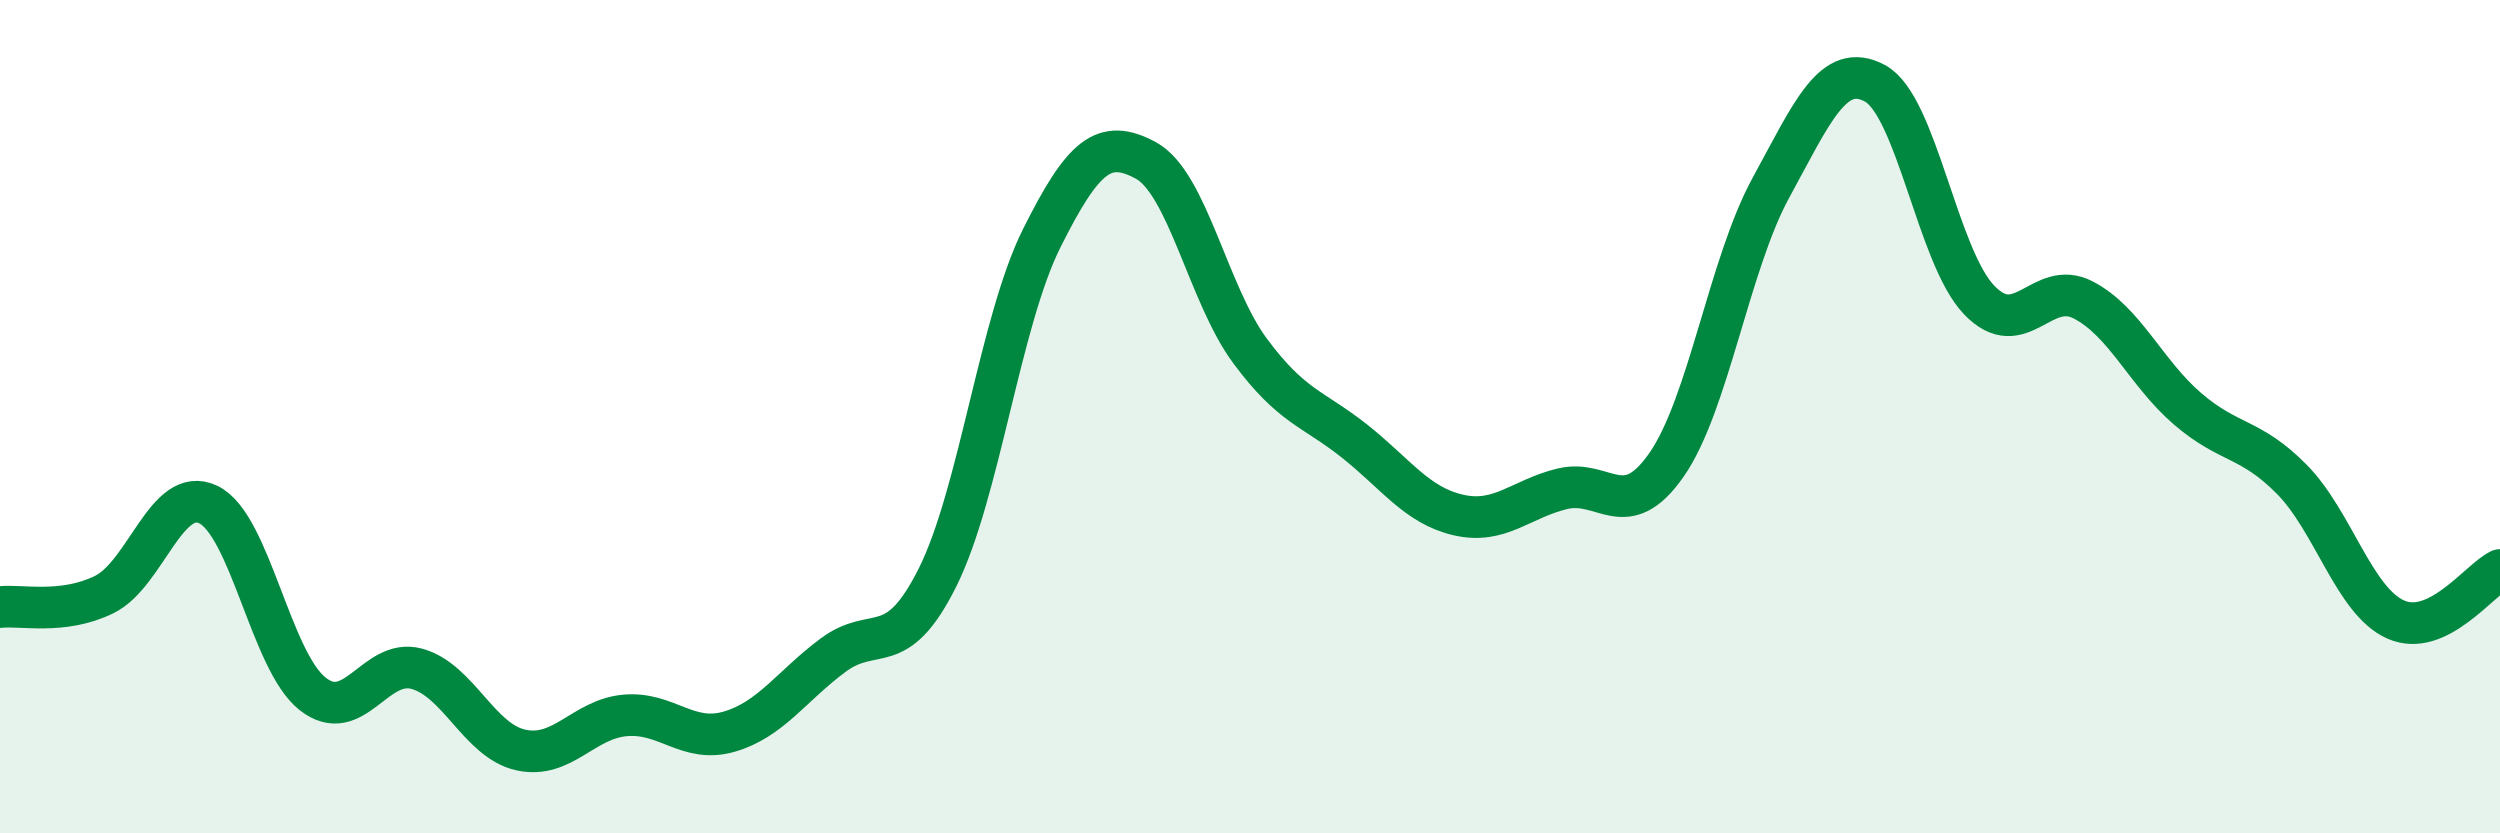
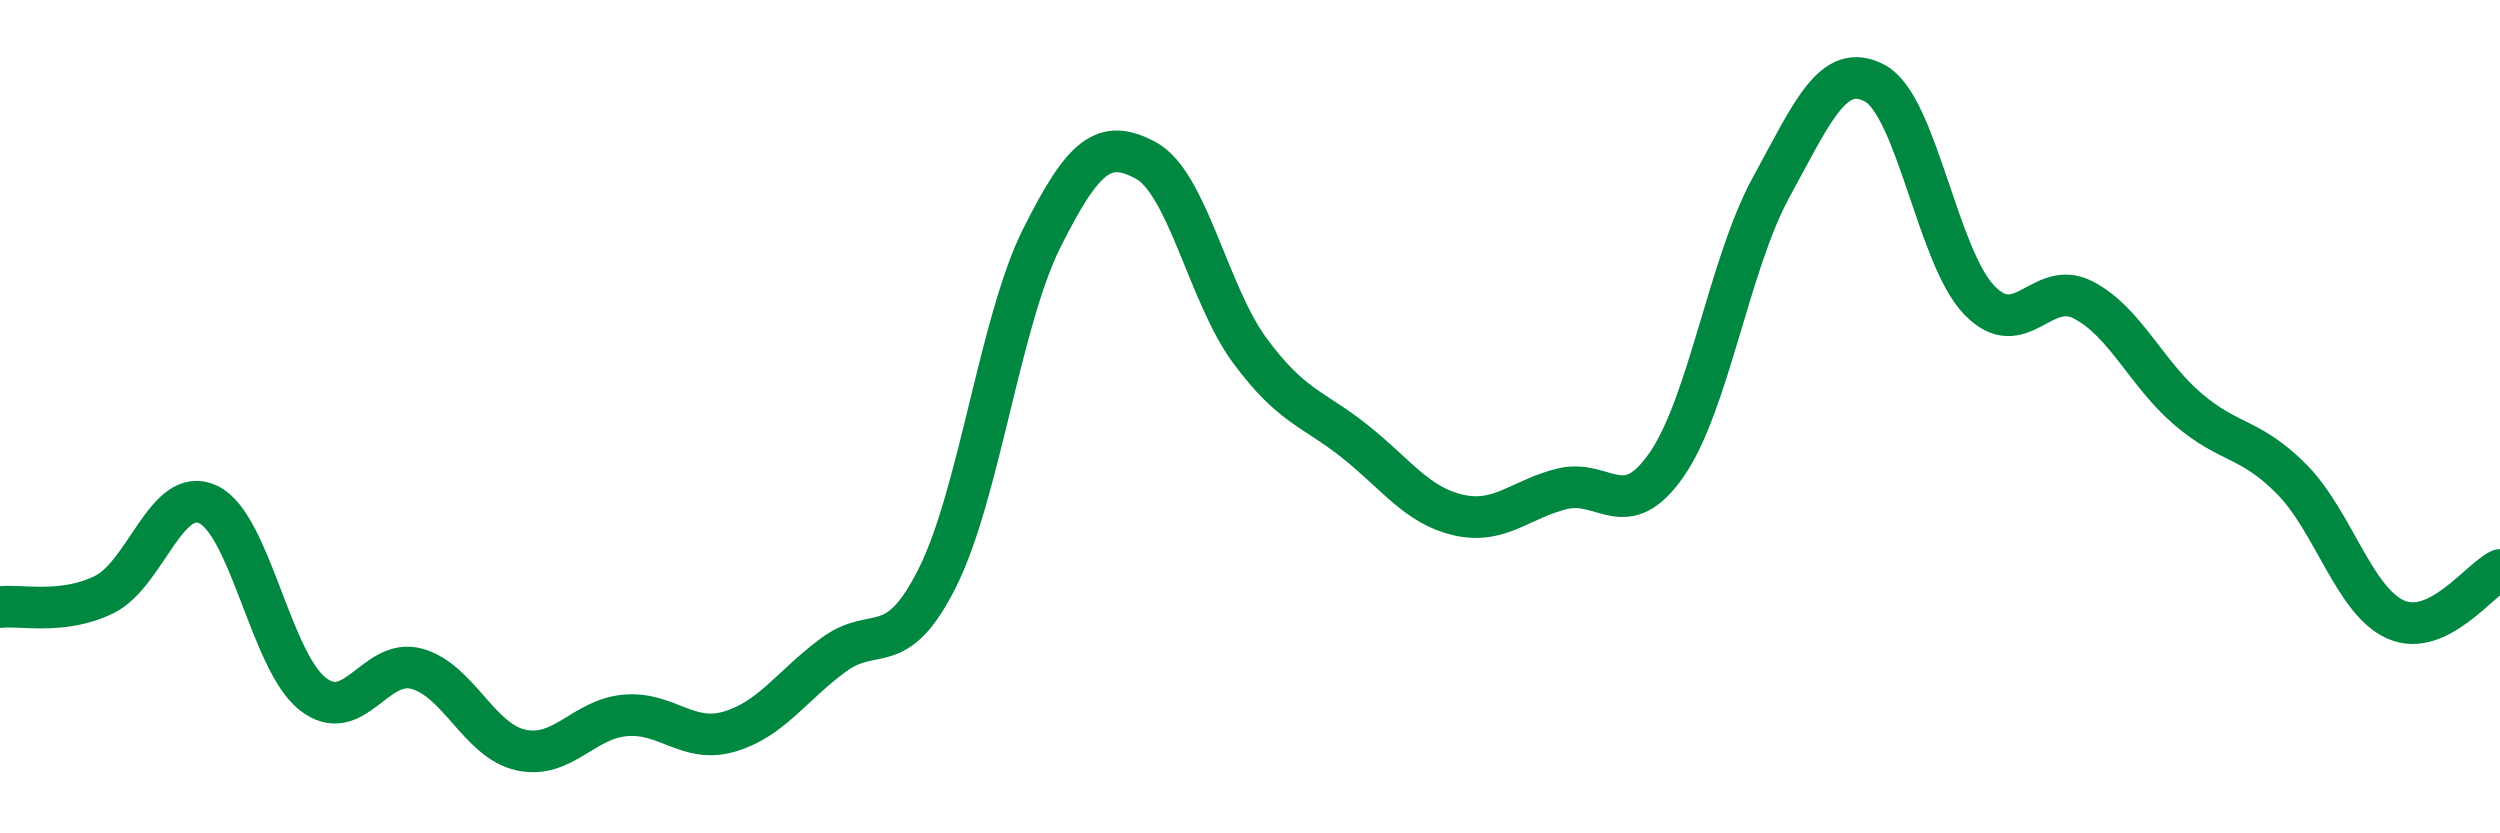
<svg xmlns="http://www.w3.org/2000/svg" width="60" height="20" viewBox="0 0 60 20">
-   <path d="M 0,14.57 C 0.5,14.51 1.5,14.76 2.5,14.27 C 3.5,13.78 4,11.63 5,12.11 C 6,12.59 6.5,15.86 7.5,16.65 C 8.5,17.44 9,15.78 10,16.05 C 11,16.32 11.5,17.78 12.5,18 C 13.5,18.22 14,17.26 15,17.17 C 16,17.08 16.5,17.85 17.5,17.56 C 18.5,17.27 19,16.46 20,15.72 C 21,14.98 21.5,15.86 22.5,13.86 C 23.5,11.86 24,7.72 25,5.72 C 26,3.72 26.5,3.31 27.5,3.85 C 28.5,4.39 29,7.07 30,8.42 C 31,9.77 31.5,9.79 32.5,10.58 C 33.5,11.37 34,12.13 35,12.36 C 36,12.59 36.5,11.97 37.5,11.73 C 38.5,11.49 39,12.59 40,11.15 C 41,9.71 41.5,6.34 42.5,4.51 C 43.5,2.68 44,1.46 45,2 C 46,2.54 46.5,6.16 47.5,7.2 C 48.5,8.24 49,6.68 50,7.2 C 51,7.72 51.5,8.95 52.5,9.81 C 53.5,10.67 54,10.49 55,11.5 C 56,12.51 56.5,14.43 57.5,14.87 C 58.5,15.31 59.5,13.92 60,13.68L60 20L0 20Z" fill="#008740" opacity="0.1" stroke-linecap="round" stroke-linejoin="round" />
  <path d="M 0,14.57 C 0.5,14.51 1.5,14.76 2.5,14.27 C 3.5,13.78 4,11.63 5,12.11 C 6,12.59 6.5,15.86 7.5,16.65 C 8.5,17.44 9,15.78 10,16.05 C 11,16.32 11.5,17.78 12.5,18 C 13.5,18.22 14,17.26 15,17.17 C 16,17.08 16.5,17.85 17.5,17.56 C 18.5,17.27 19,16.46 20,15.72 C 21,14.98 21.5,15.86 22.5,13.86 C 23.5,11.86 24,7.72 25,5.72 C 26,3.72 26.5,3.31 27.5,3.85 C 28.5,4.39 29,7.07 30,8.42 C 31,9.77 31.5,9.79 32.5,10.58 C 33.5,11.37 34,12.13 35,12.36 C 36,12.59 36.5,11.97 37.5,11.73 C 38.5,11.49 39,12.59 40,11.15 C 41,9.71 41.5,6.34 42.5,4.51 C 43.5,2.68 44,1.46 45,2 C 46,2.54 46.5,6.16 47.5,7.2 C 48.5,8.24 49,6.68 50,7.2 C 51,7.72 51.5,8.95 52.5,9.81 C 53.5,10.67 54,10.49 55,11.5 C 56,12.51 56.5,14.43 57.5,14.87 C 58.5,15.31 59.5,13.92 60,13.68" stroke="#008740" stroke-width="1" fill="none" stroke-linecap="round" stroke-linejoin="round" />
</svg>